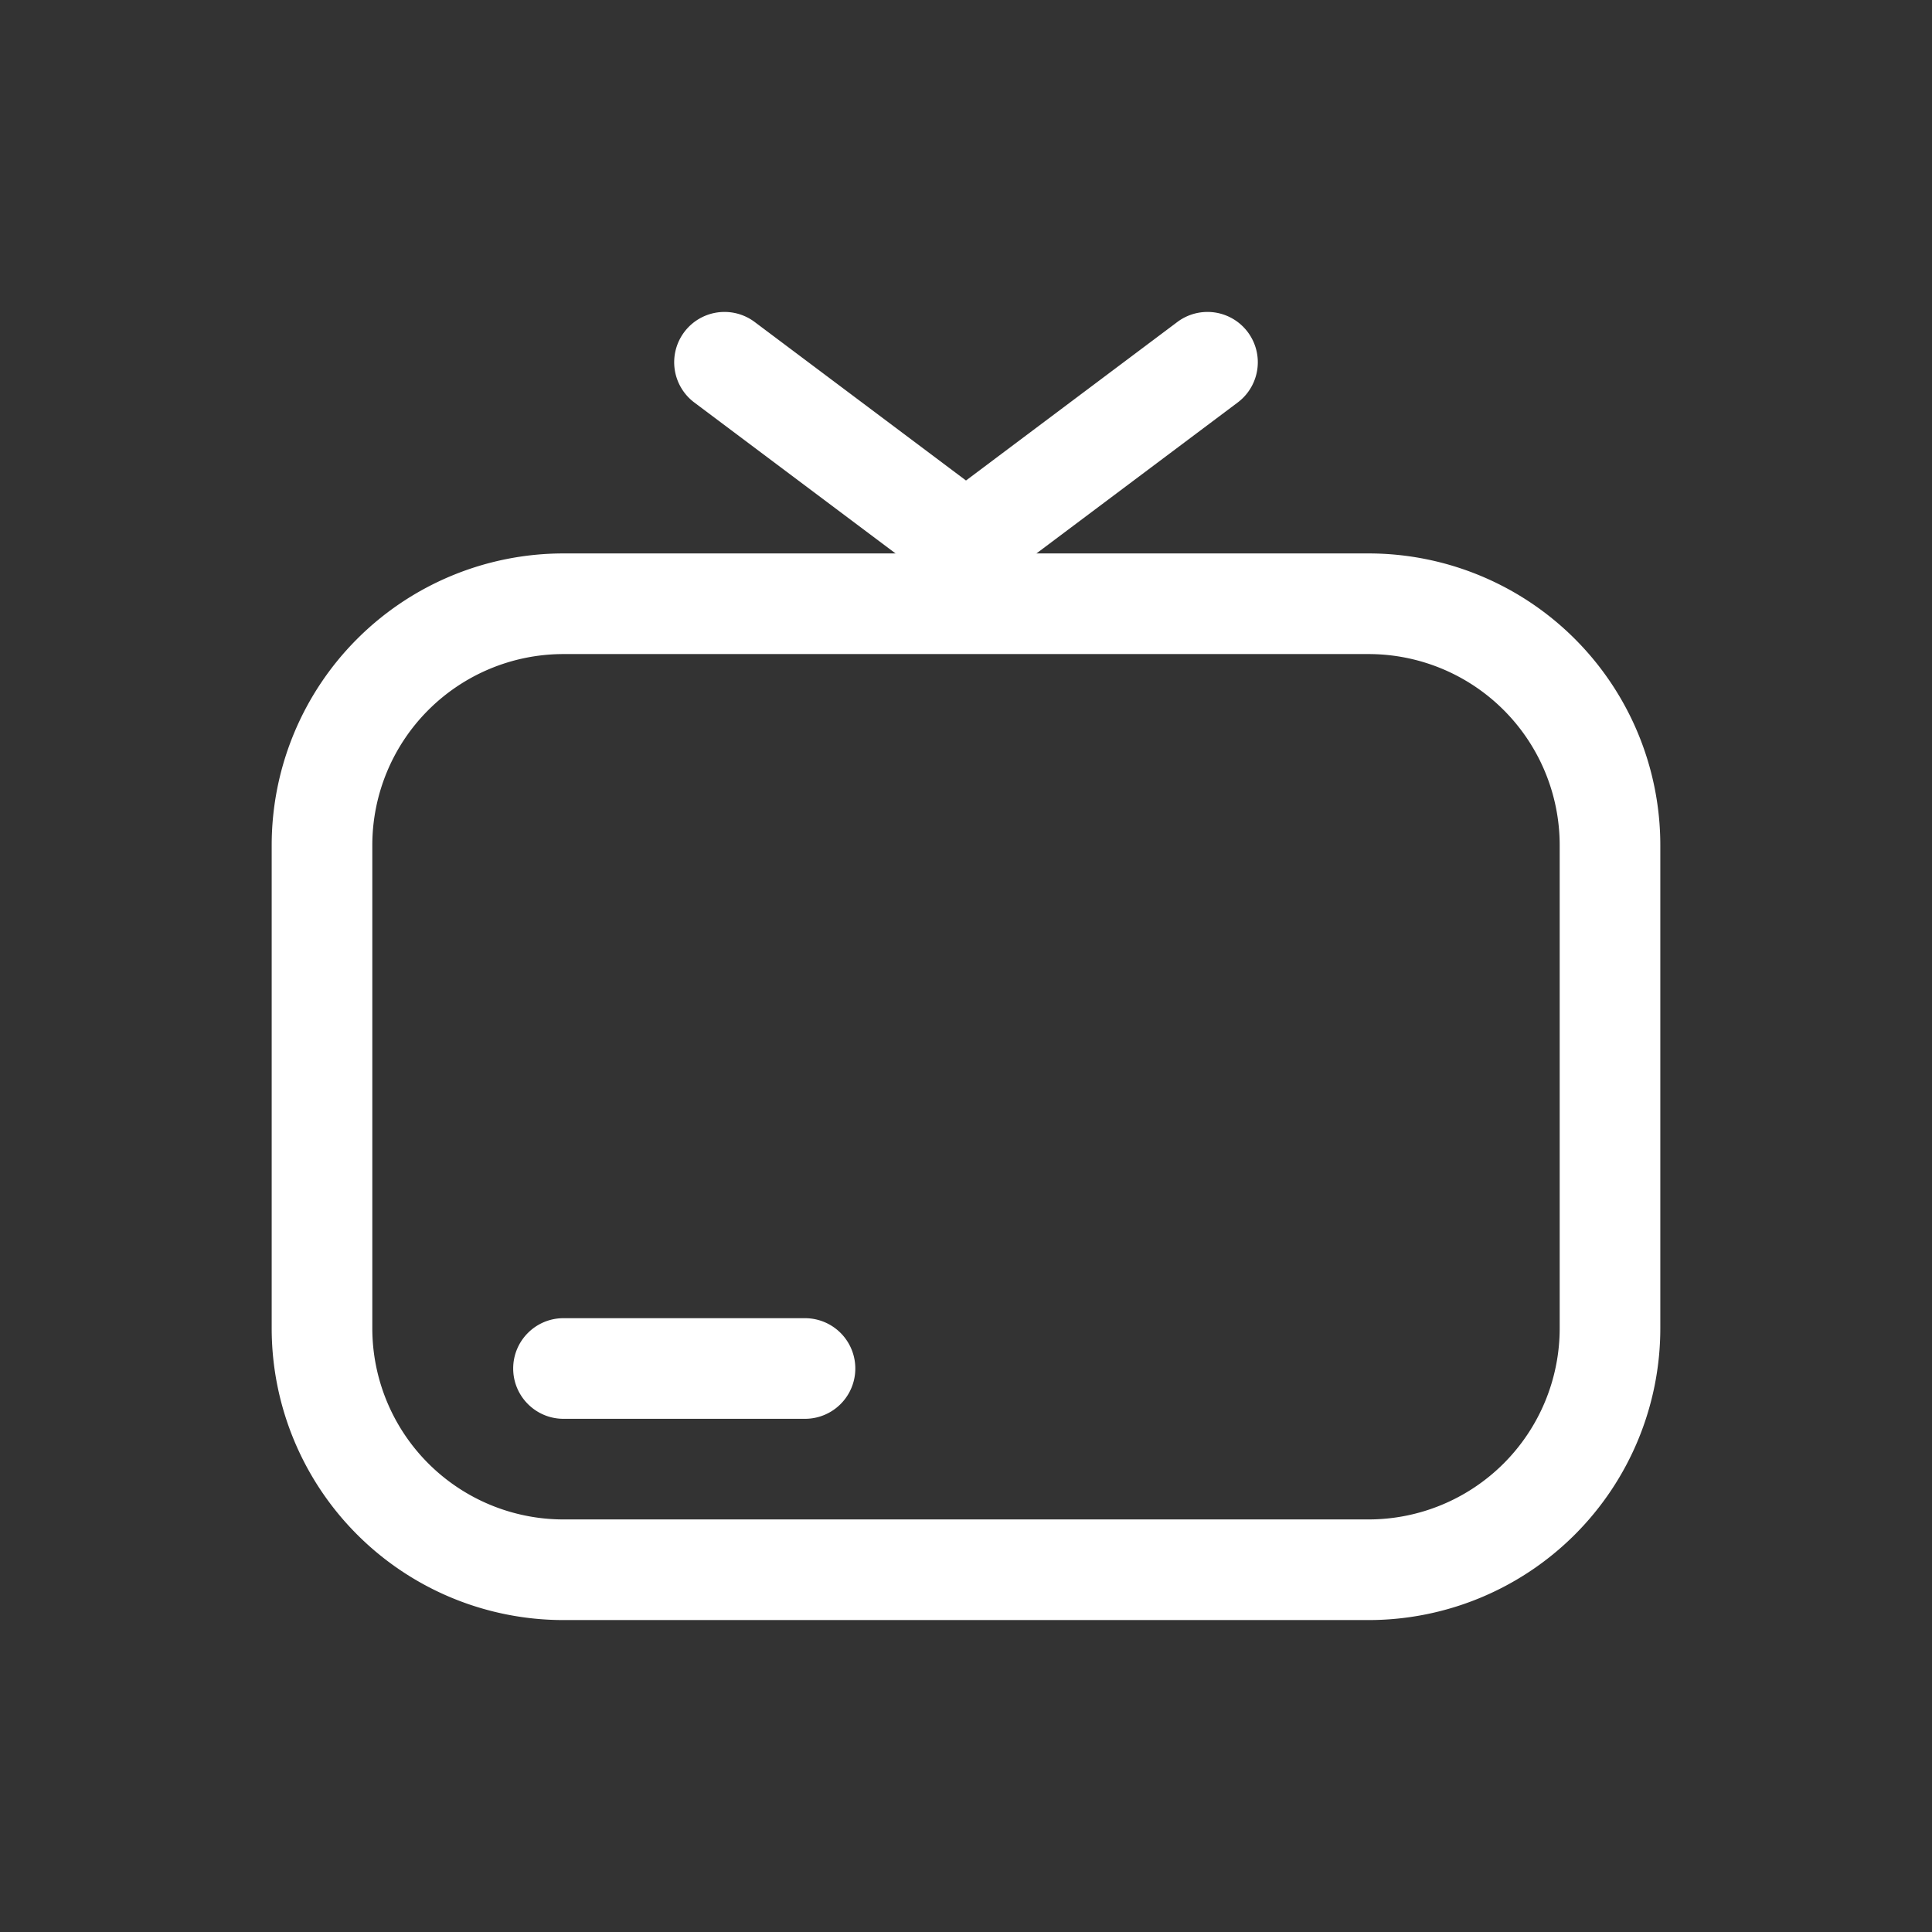
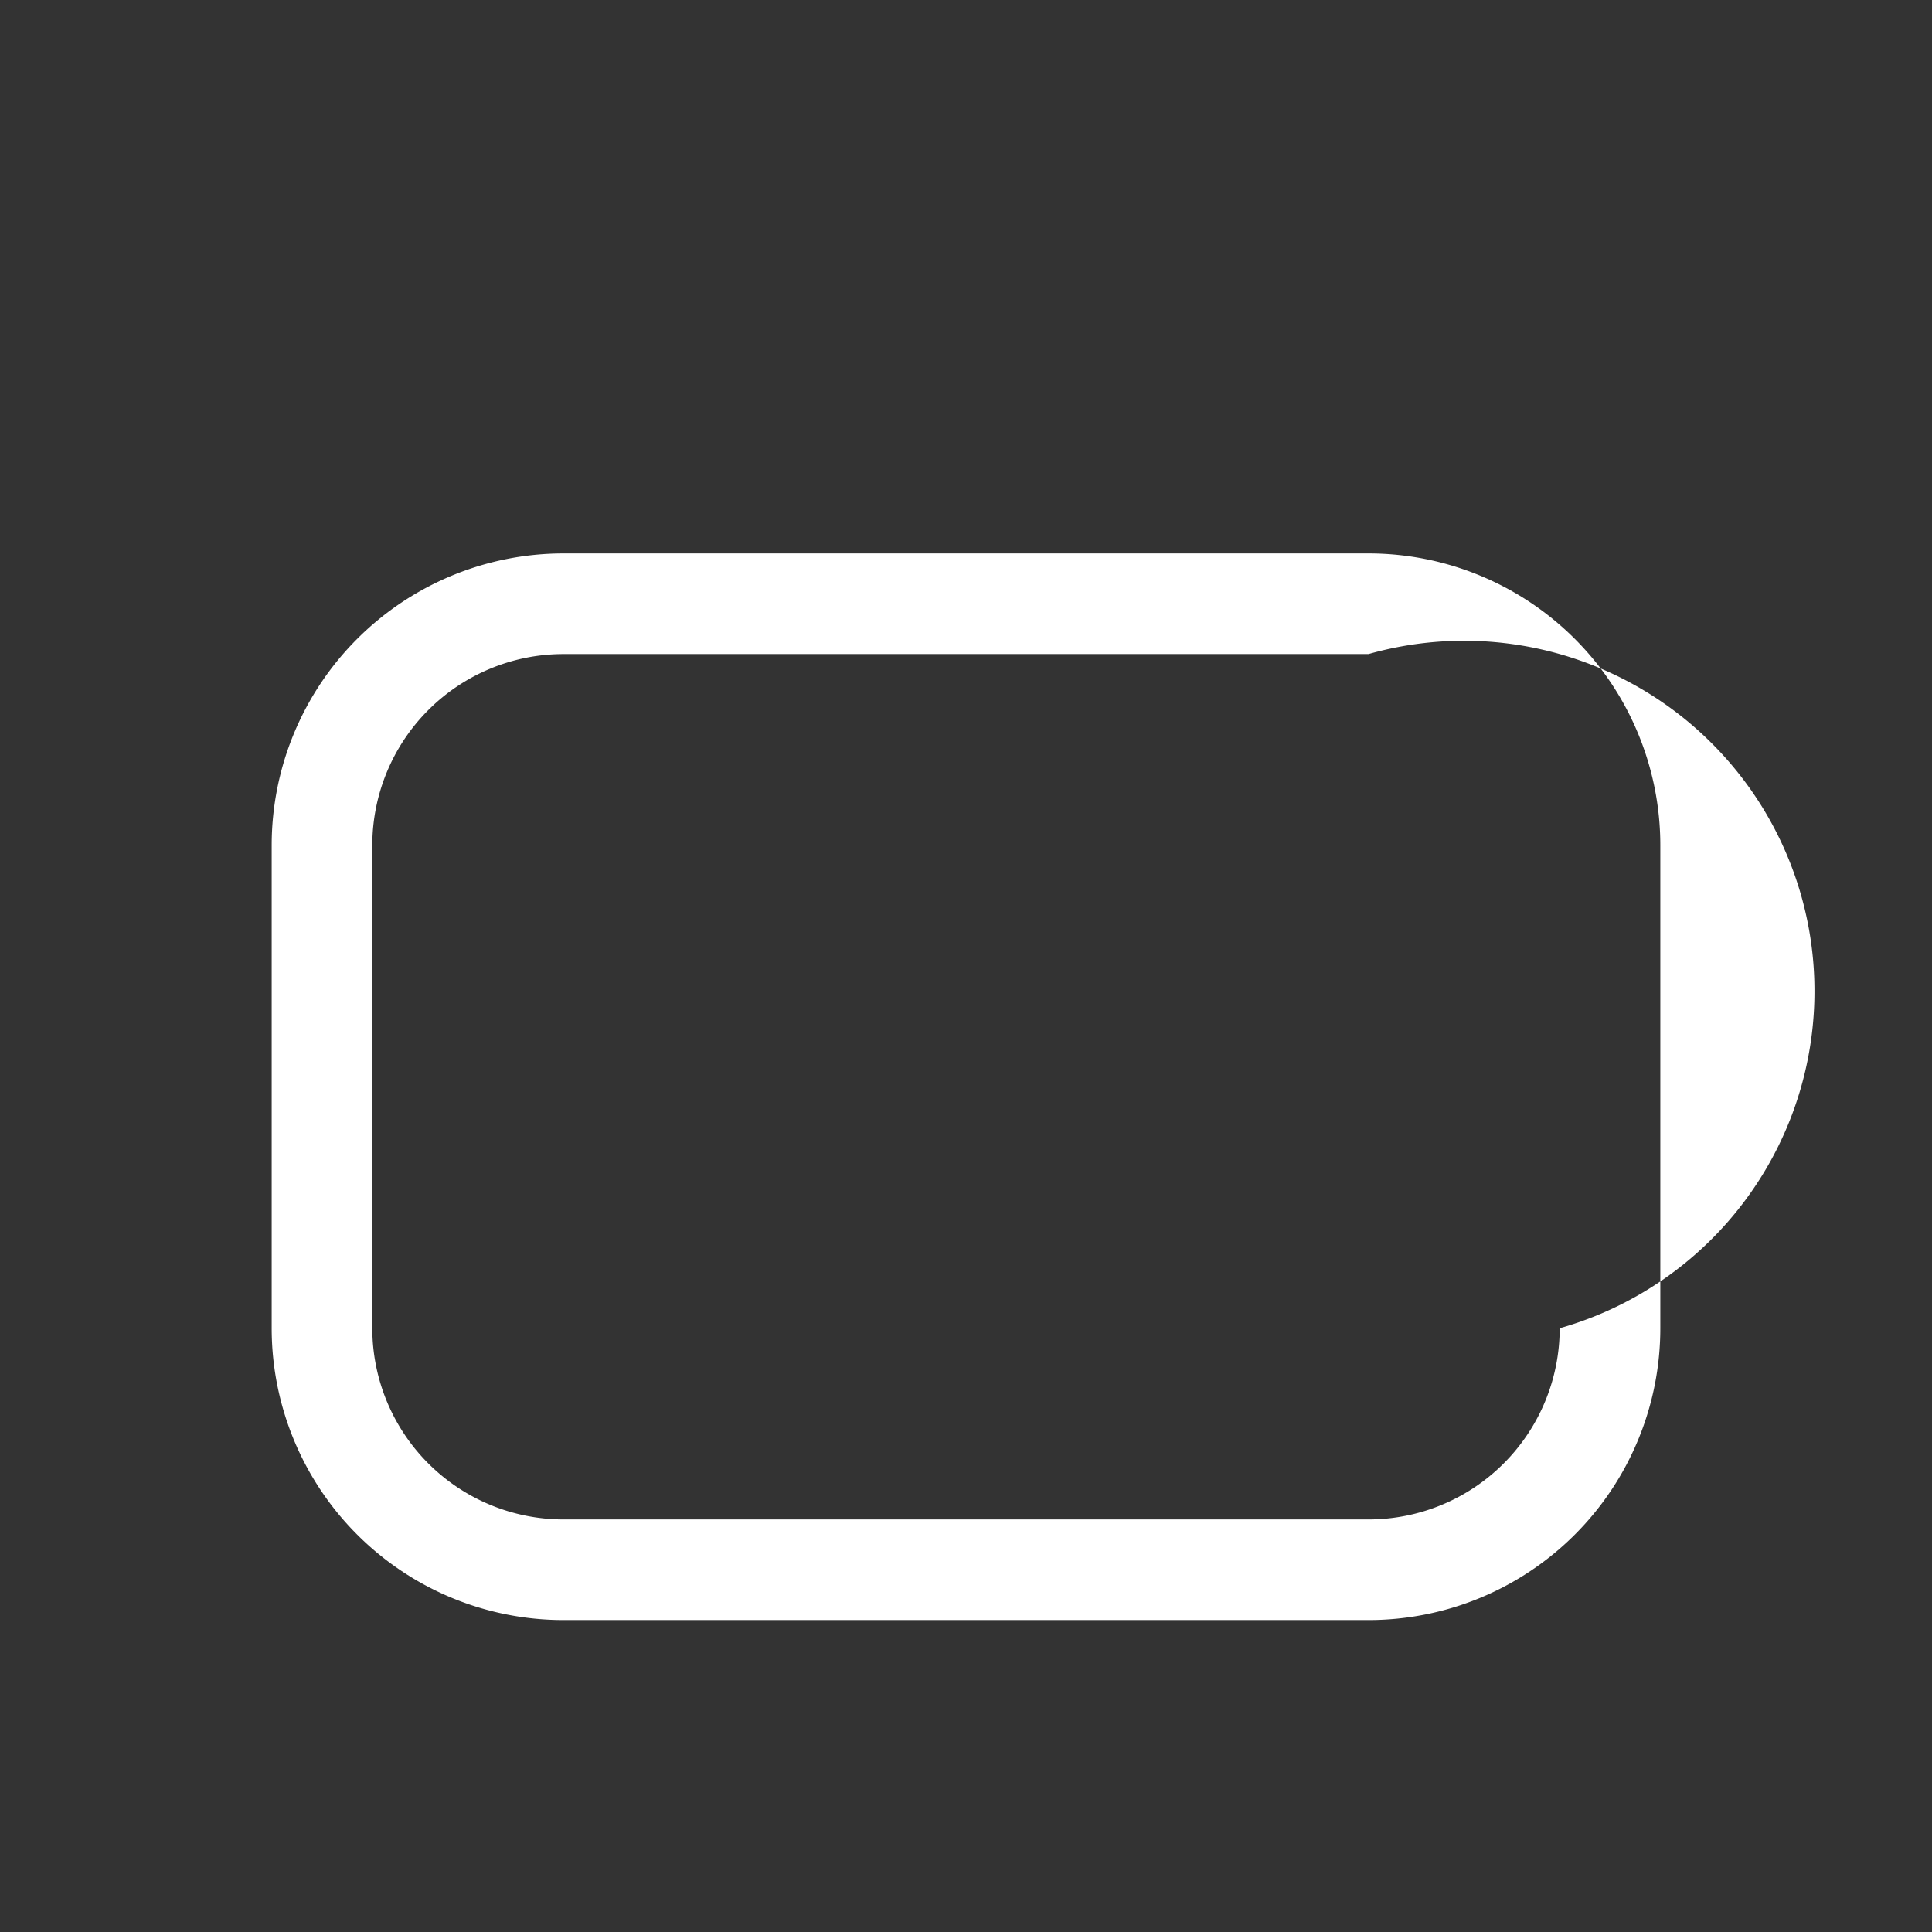
<svg xmlns="http://www.w3.org/2000/svg" width="48" height="48" fill="none" viewBox="0 0 48 48">
  <rect x="0" y="0" width="48" height="48" fill="#333333" stroke="none" />
-   <path fill="#fff" fill-rule="evenodd" d="M14 16.25A4.75 4.75 0 0 0 9.25 21v12A4.75 4.75 0 0 0 14 37.75h20A4.75 4.75 0 0 0 38.75 33V21A4.75 4.75 0 0 0 34 16.25zM6.75 21A7.25 7.25 0 0 1 14 13.75h20A7.25 7.25 0 0 1 41.25 21v12A7.25 7.25 0 0 1 34 40.25H14A7.25 7.25 0 0 1 6.75 33z" clip-rule="evenodd" />
-   <path fill="#fff" fill-rule="evenodd" d="M17 8.25A1.25 1.25 0 0 1 18.75 8L24 11.938 29.25 8a1.25 1.25 0 1 1 1.5 2l-6 4.5a1.25 1.25 0 0 1-1.5 0l-6-4.5A1.25 1.25 0 0 1 17 8.25M12.75 34c0-.69.56-1.25 1.25-1.25h6a1.25 1.25 0 1 1 0 2.5h-6c-.69 0-1.25-.56-1.25-1.25" clip-rule="evenodd" />
+   <path fill="#fff" fill-rule="evenodd" d="M14 16.25A4.75 4.75 0 0 0 9.25 21v12A4.75 4.75 0 0 0 14 37.75h20A4.75 4.75 0 0 0 38.75 33A4.75 4.75 0 0 0 34 16.25zM6.75 21A7.25 7.25 0 0 1 14 13.75h20A7.25 7.25 0 0 1 41.25 21v12A7.25 7.25 0 0 1 34 40.25H14A7.25 7.25 0 0 1 6.75 33z" clip-rule="evenodd" />
</svg>